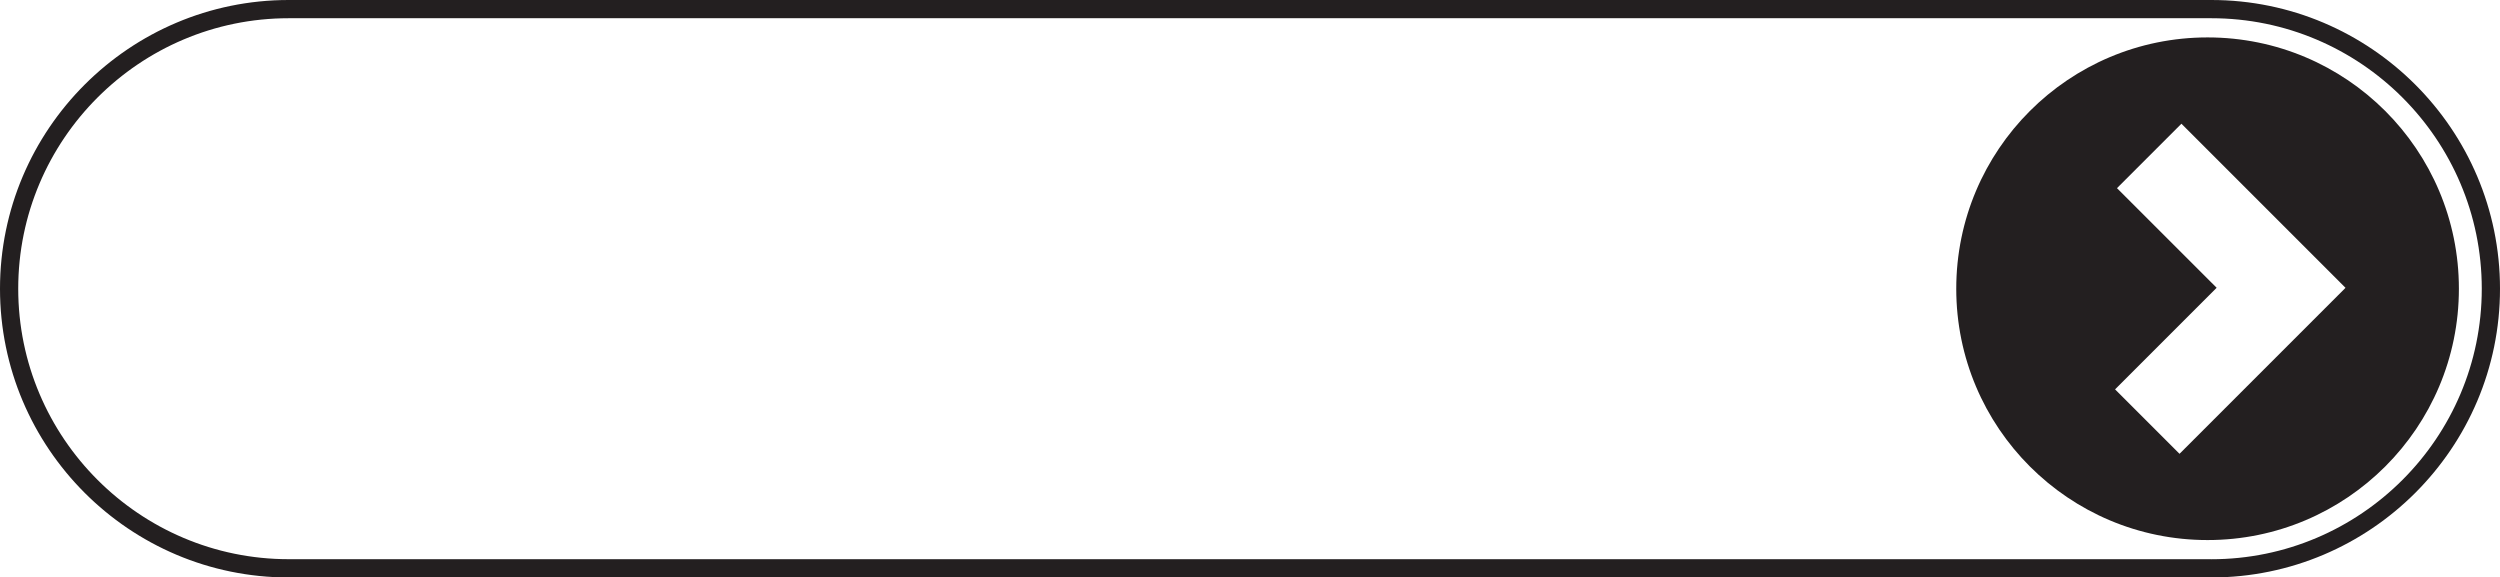
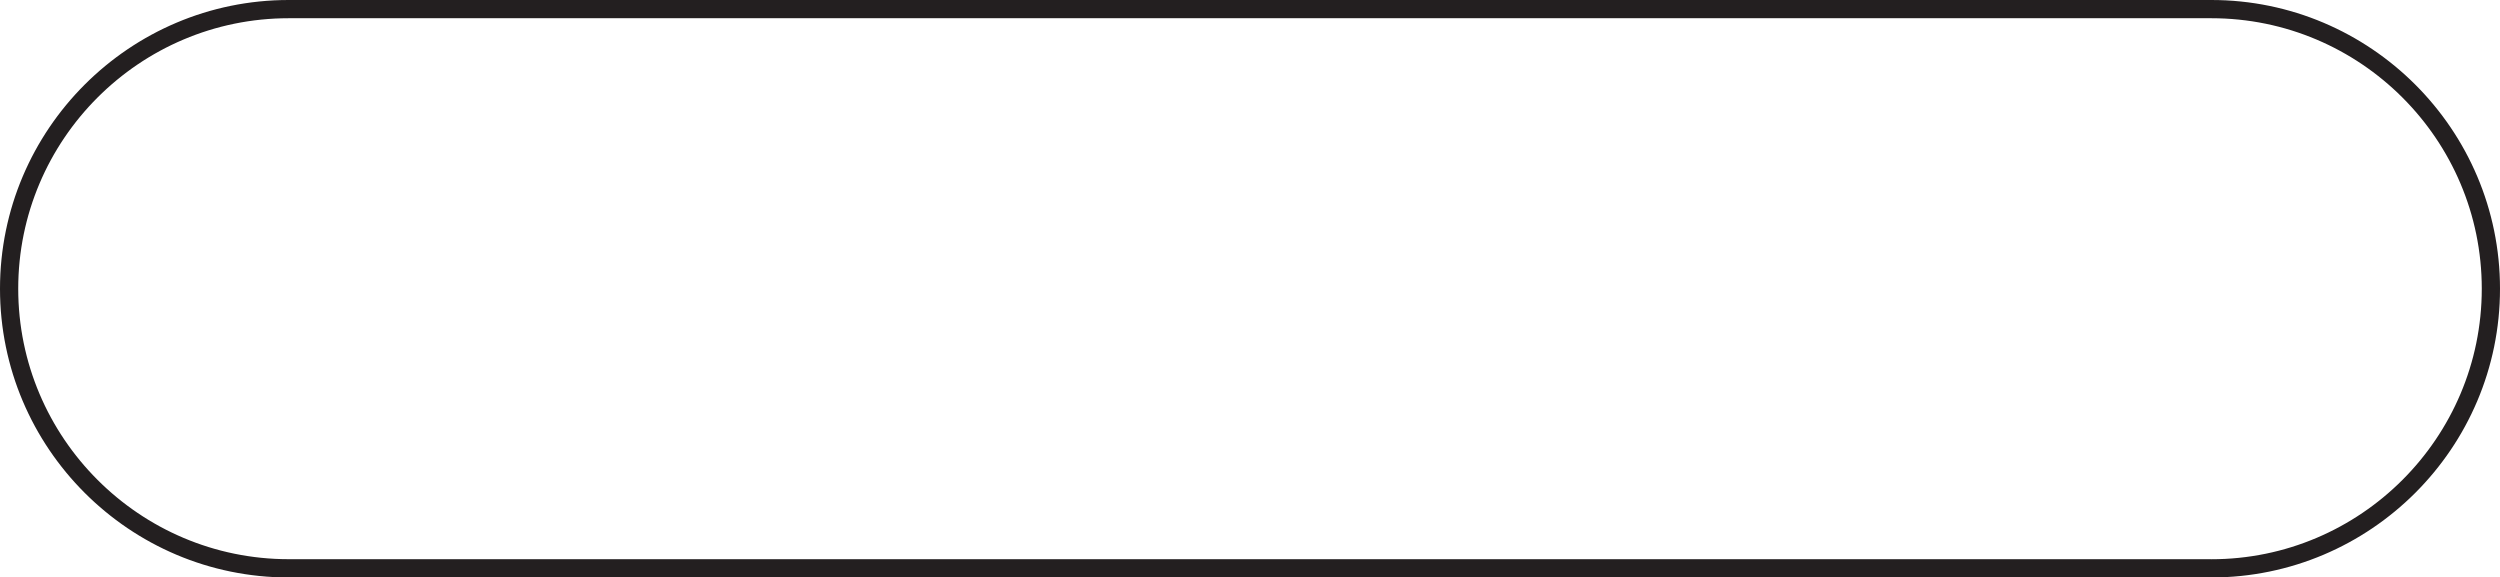
<svg xmlns="http://www.w3.org/2000/svg" height="126.7" preserveAspectRatio="xMidYMid meet" version="1.0" viewBox="0.0 0.0 548.6 126.7" width="548.6" zoomAndPan="magnify">
  <g id="change1_1">
-     <path d="m484.43,8.21c-30.46,0-55.15,24.69-55.15,55.15s24.69,55.15,55.15,55.15,55.15-24.69,55.15-55.15-24.69-55.15-55.15-55.15Zm-6.16,91.37l-14.14-14.14,22.29-22.29-21.87-21.86,14.14-14.14,36.01,36.01-36.43,36.43Z" fill="#231f20" />
-   </g>
+     </g>
  <g id="change1_2">
    <path d="m485.24,0H63.36C28.42,0,0,28.42,0,63.36s28.42,63.36,63.36,63.36h421.88c34.93,0,63.36-28.42,63.36-63.36S520.17,0,485.24,0Zm0,122.71H63.36c-32.73,0-59.36-26.63-59.36-59.36S30.63,4,63.36,4h421.88c32.73,0,59.36,26.63,59.36,59.36s-26.63,59.36-59.36,59.36Z" fill="#231f20" />
  </g>
</svg>